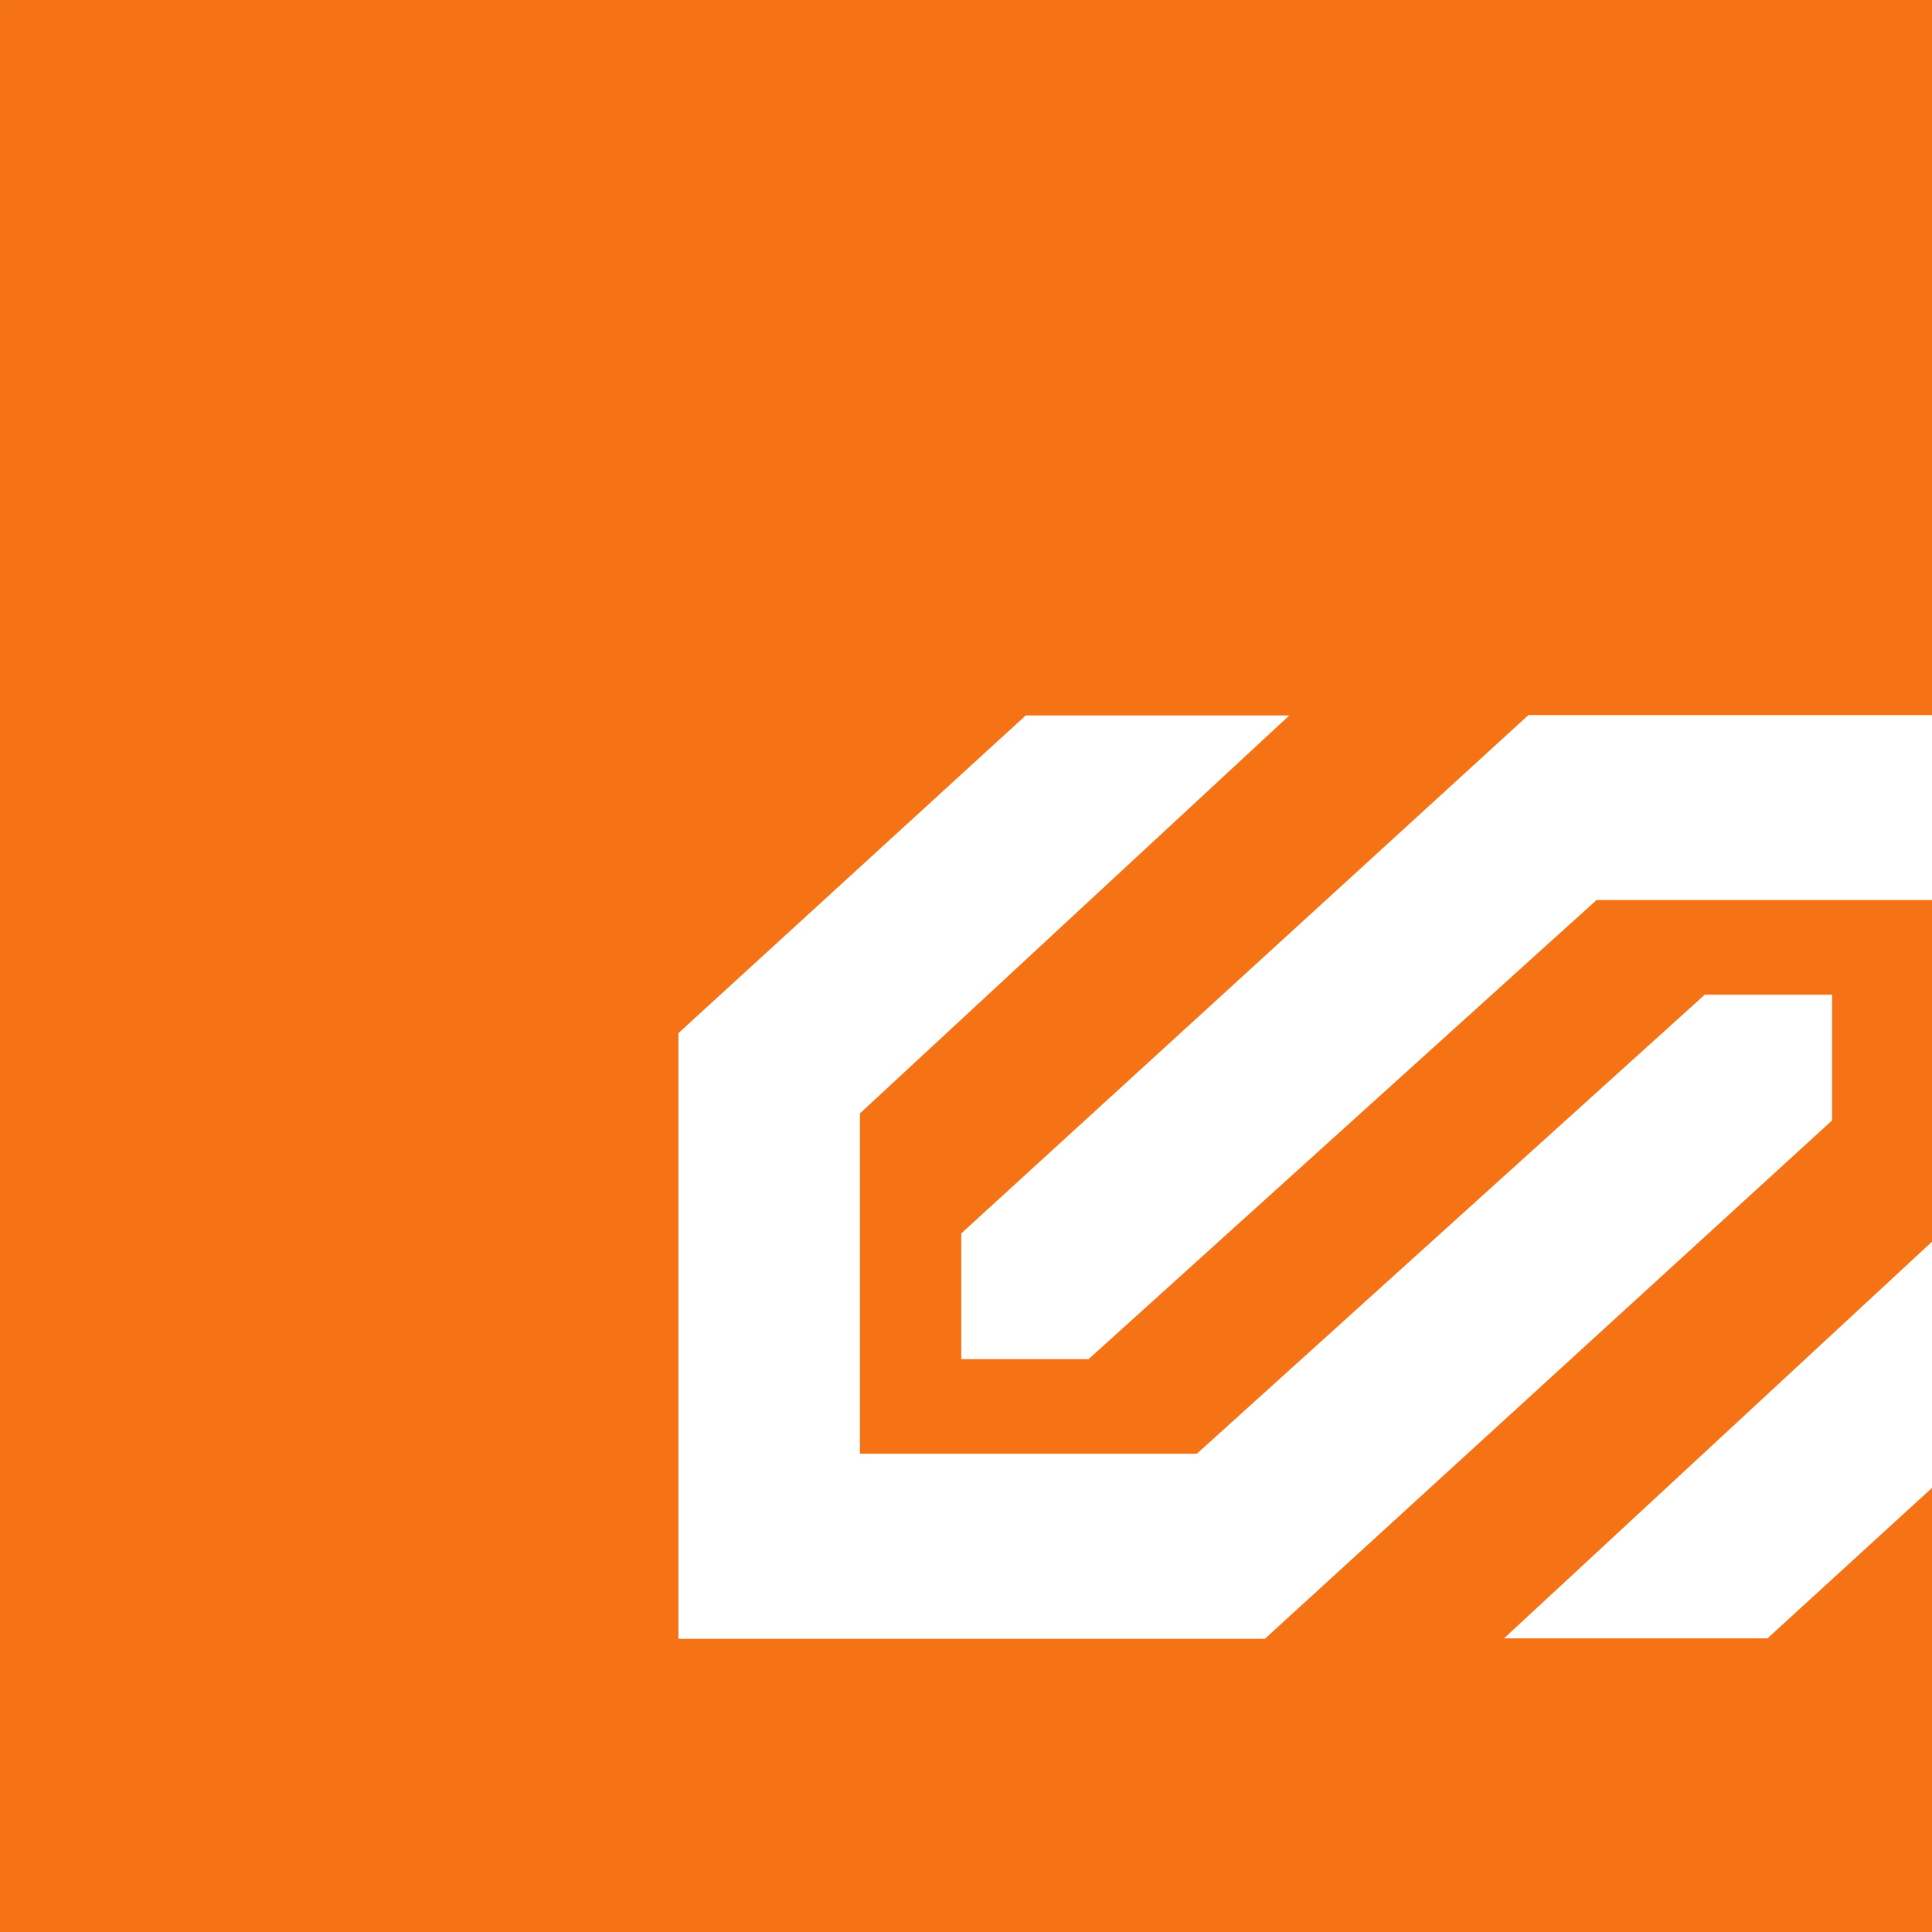
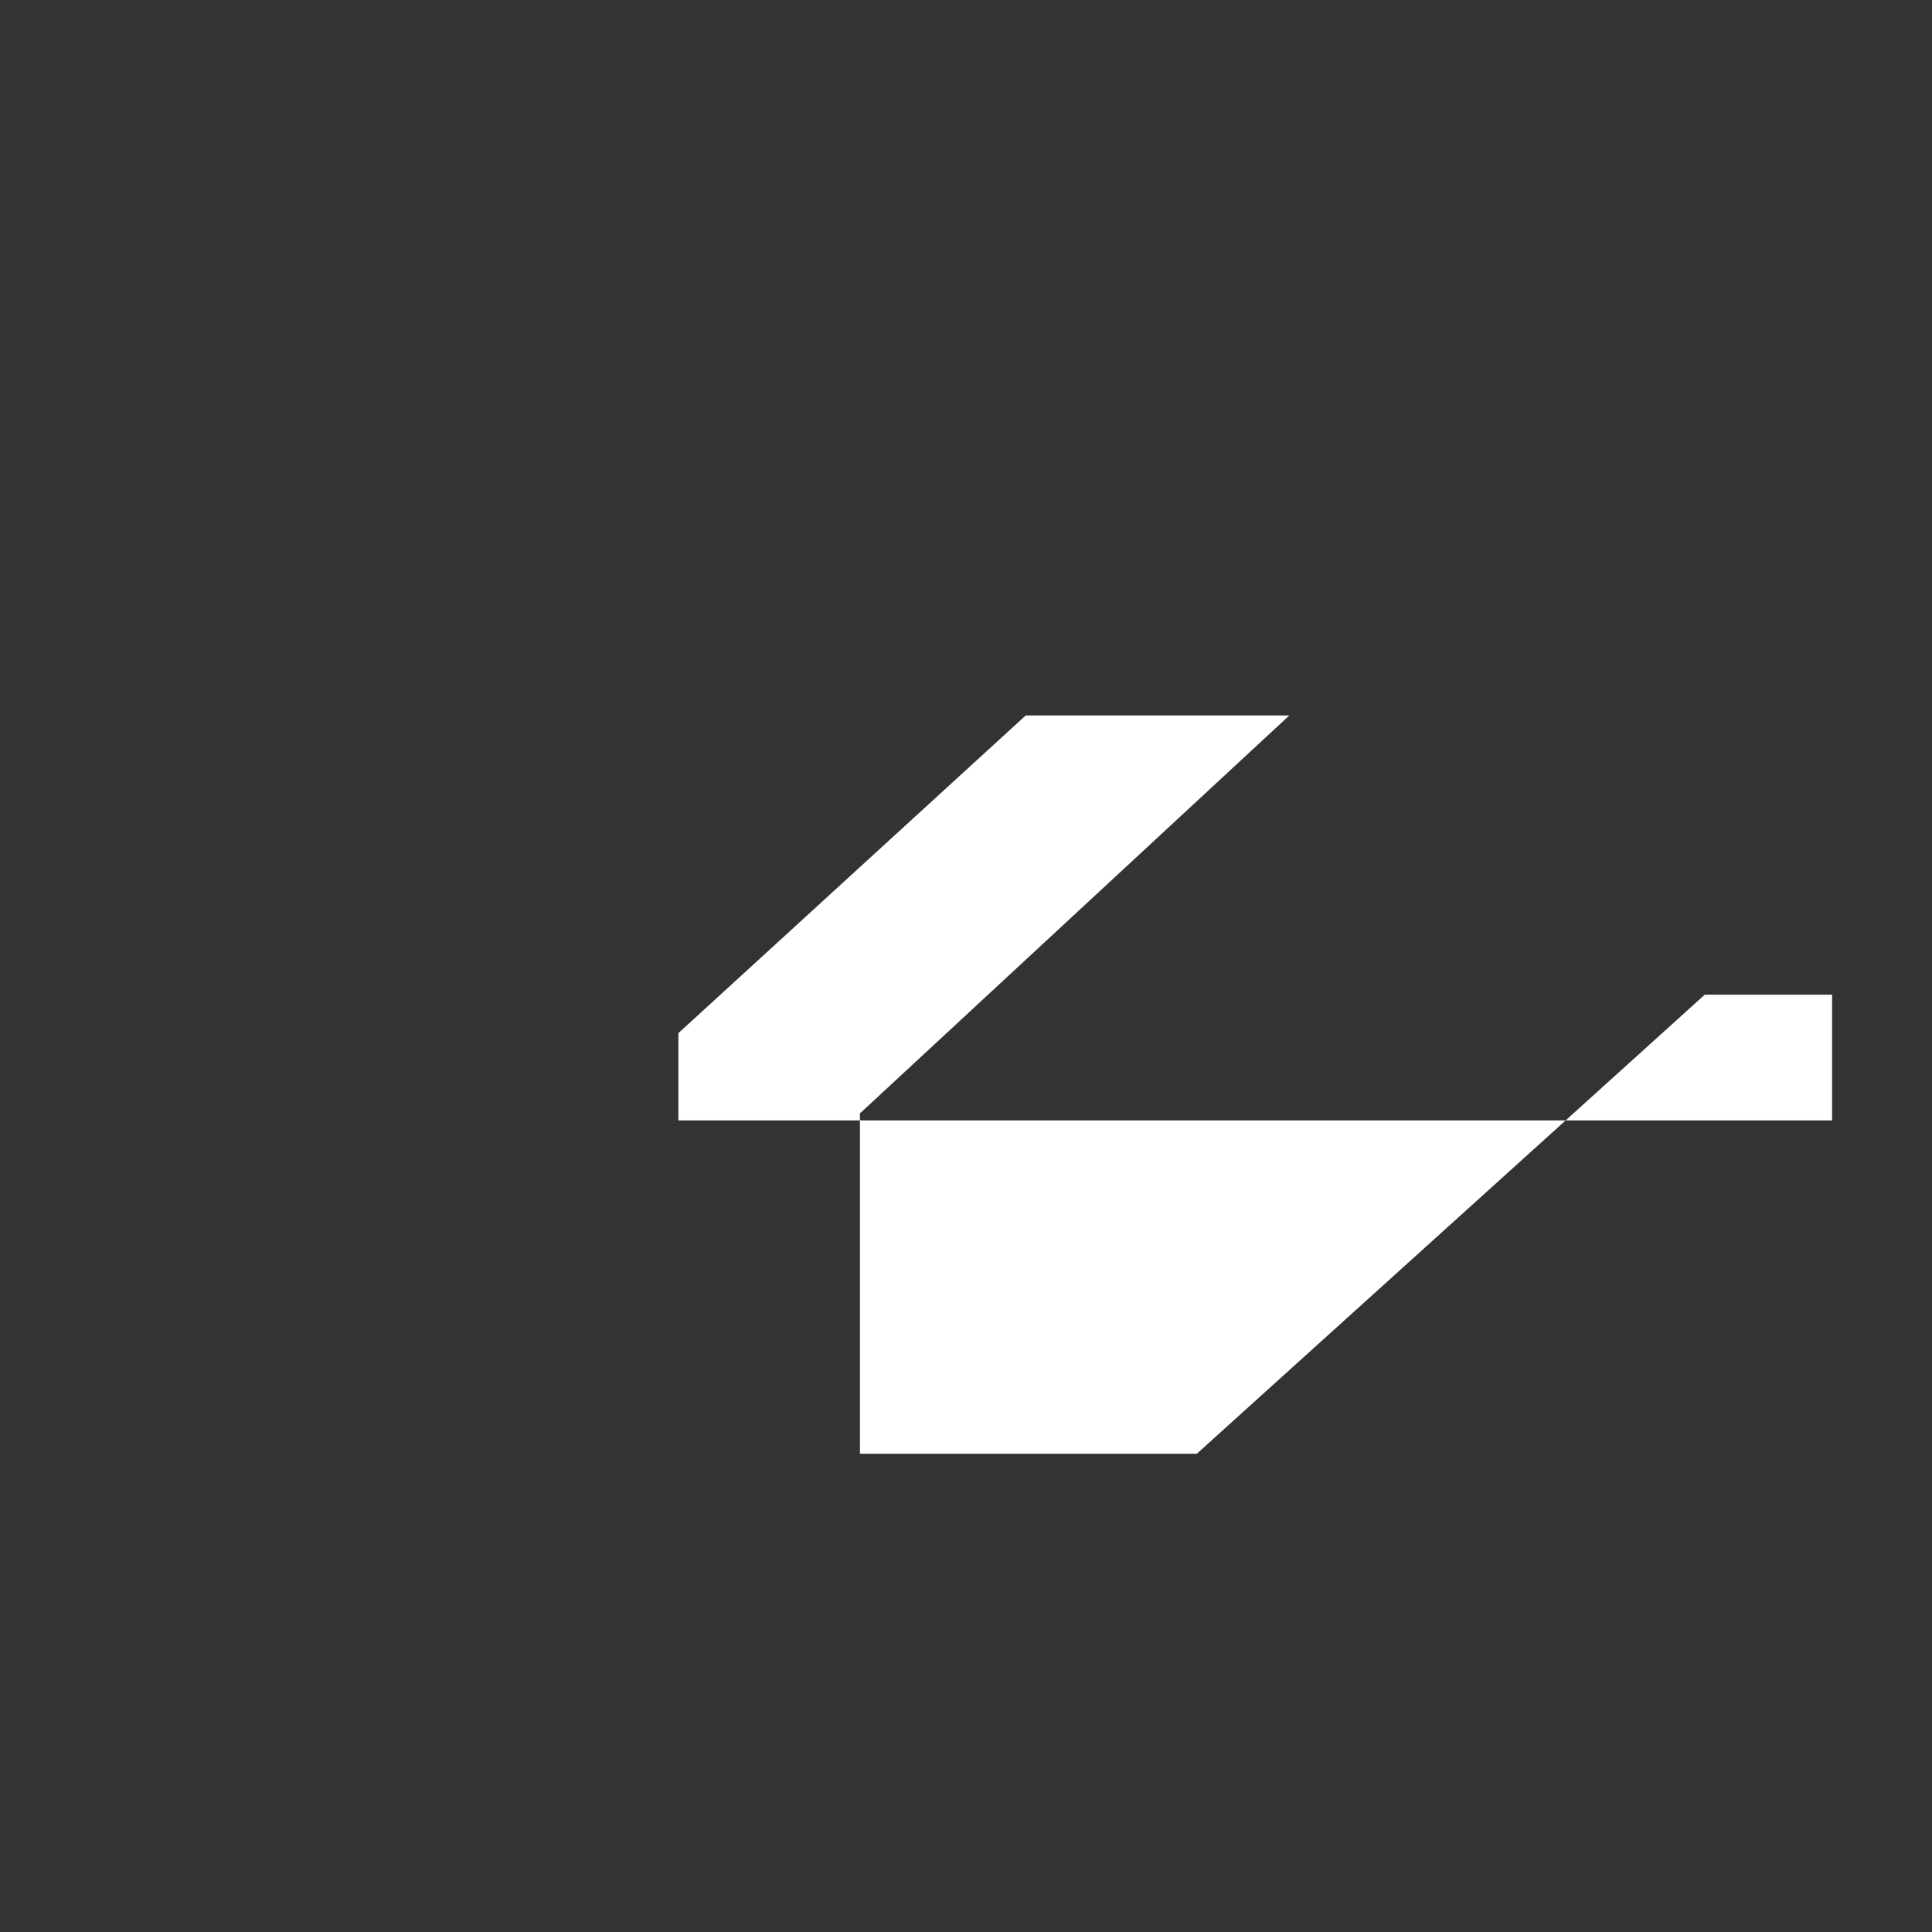
<svg xmlns="http://www.w3.org/2000/svg" width="52.704" height="52.704" xml:space="preserve" version="1.0">
  <rect width="100%" height="100%" fill="#333333" stroke="none" />
-   <path style="fill:#f57215;fill-opacity:1;fill-rule:nonzero;stroke:none" d="M13.957 827.846H56.12v-42.163H13.957v42.163z" transform="matrix(1.25 0 0 -1.25 -17.446 1034.808)" />
-   <path style="fill:#fff;fill-opacity:1;fill-rule:evenodd;stroke:none" d="M36.343 812.232h5.751l-9.37-8.684v-7.428h7.351l11.085 10.018h2.78v-2.743l-12.379-11.313H28.762V805.3l7.58 6.933z" transform="matrix(1.25 0 0 -1.25 -17.446 1034.808)" />
-   <path style="fill:#fff;fill-opacity:1;fill-rule:evenodd;stroke:none" d="M52.531 792.092H46.78l9.371 8.685v7.427h-7.352l-11.084-10.018h-2.78v2.743l12.379 11.313H60.11v-13.218l-7.58-6.932z" transform="matrix(1.25 0 0 -1.25 -17.446 1034.808)" />
+   <path style="fill:#fff;fill-opacity:1;fill-rule:evenodd;stroke:none" d="M36.343 812.232h5.751l-9.37-8.684v-7.428h7.351l11.085 10.018h2.78v-2.743H28.762V805.3l7.58 6.933z" transform="matrix(1.25 0 0 -1.25 -17.446 1034.808)" />
</svg>